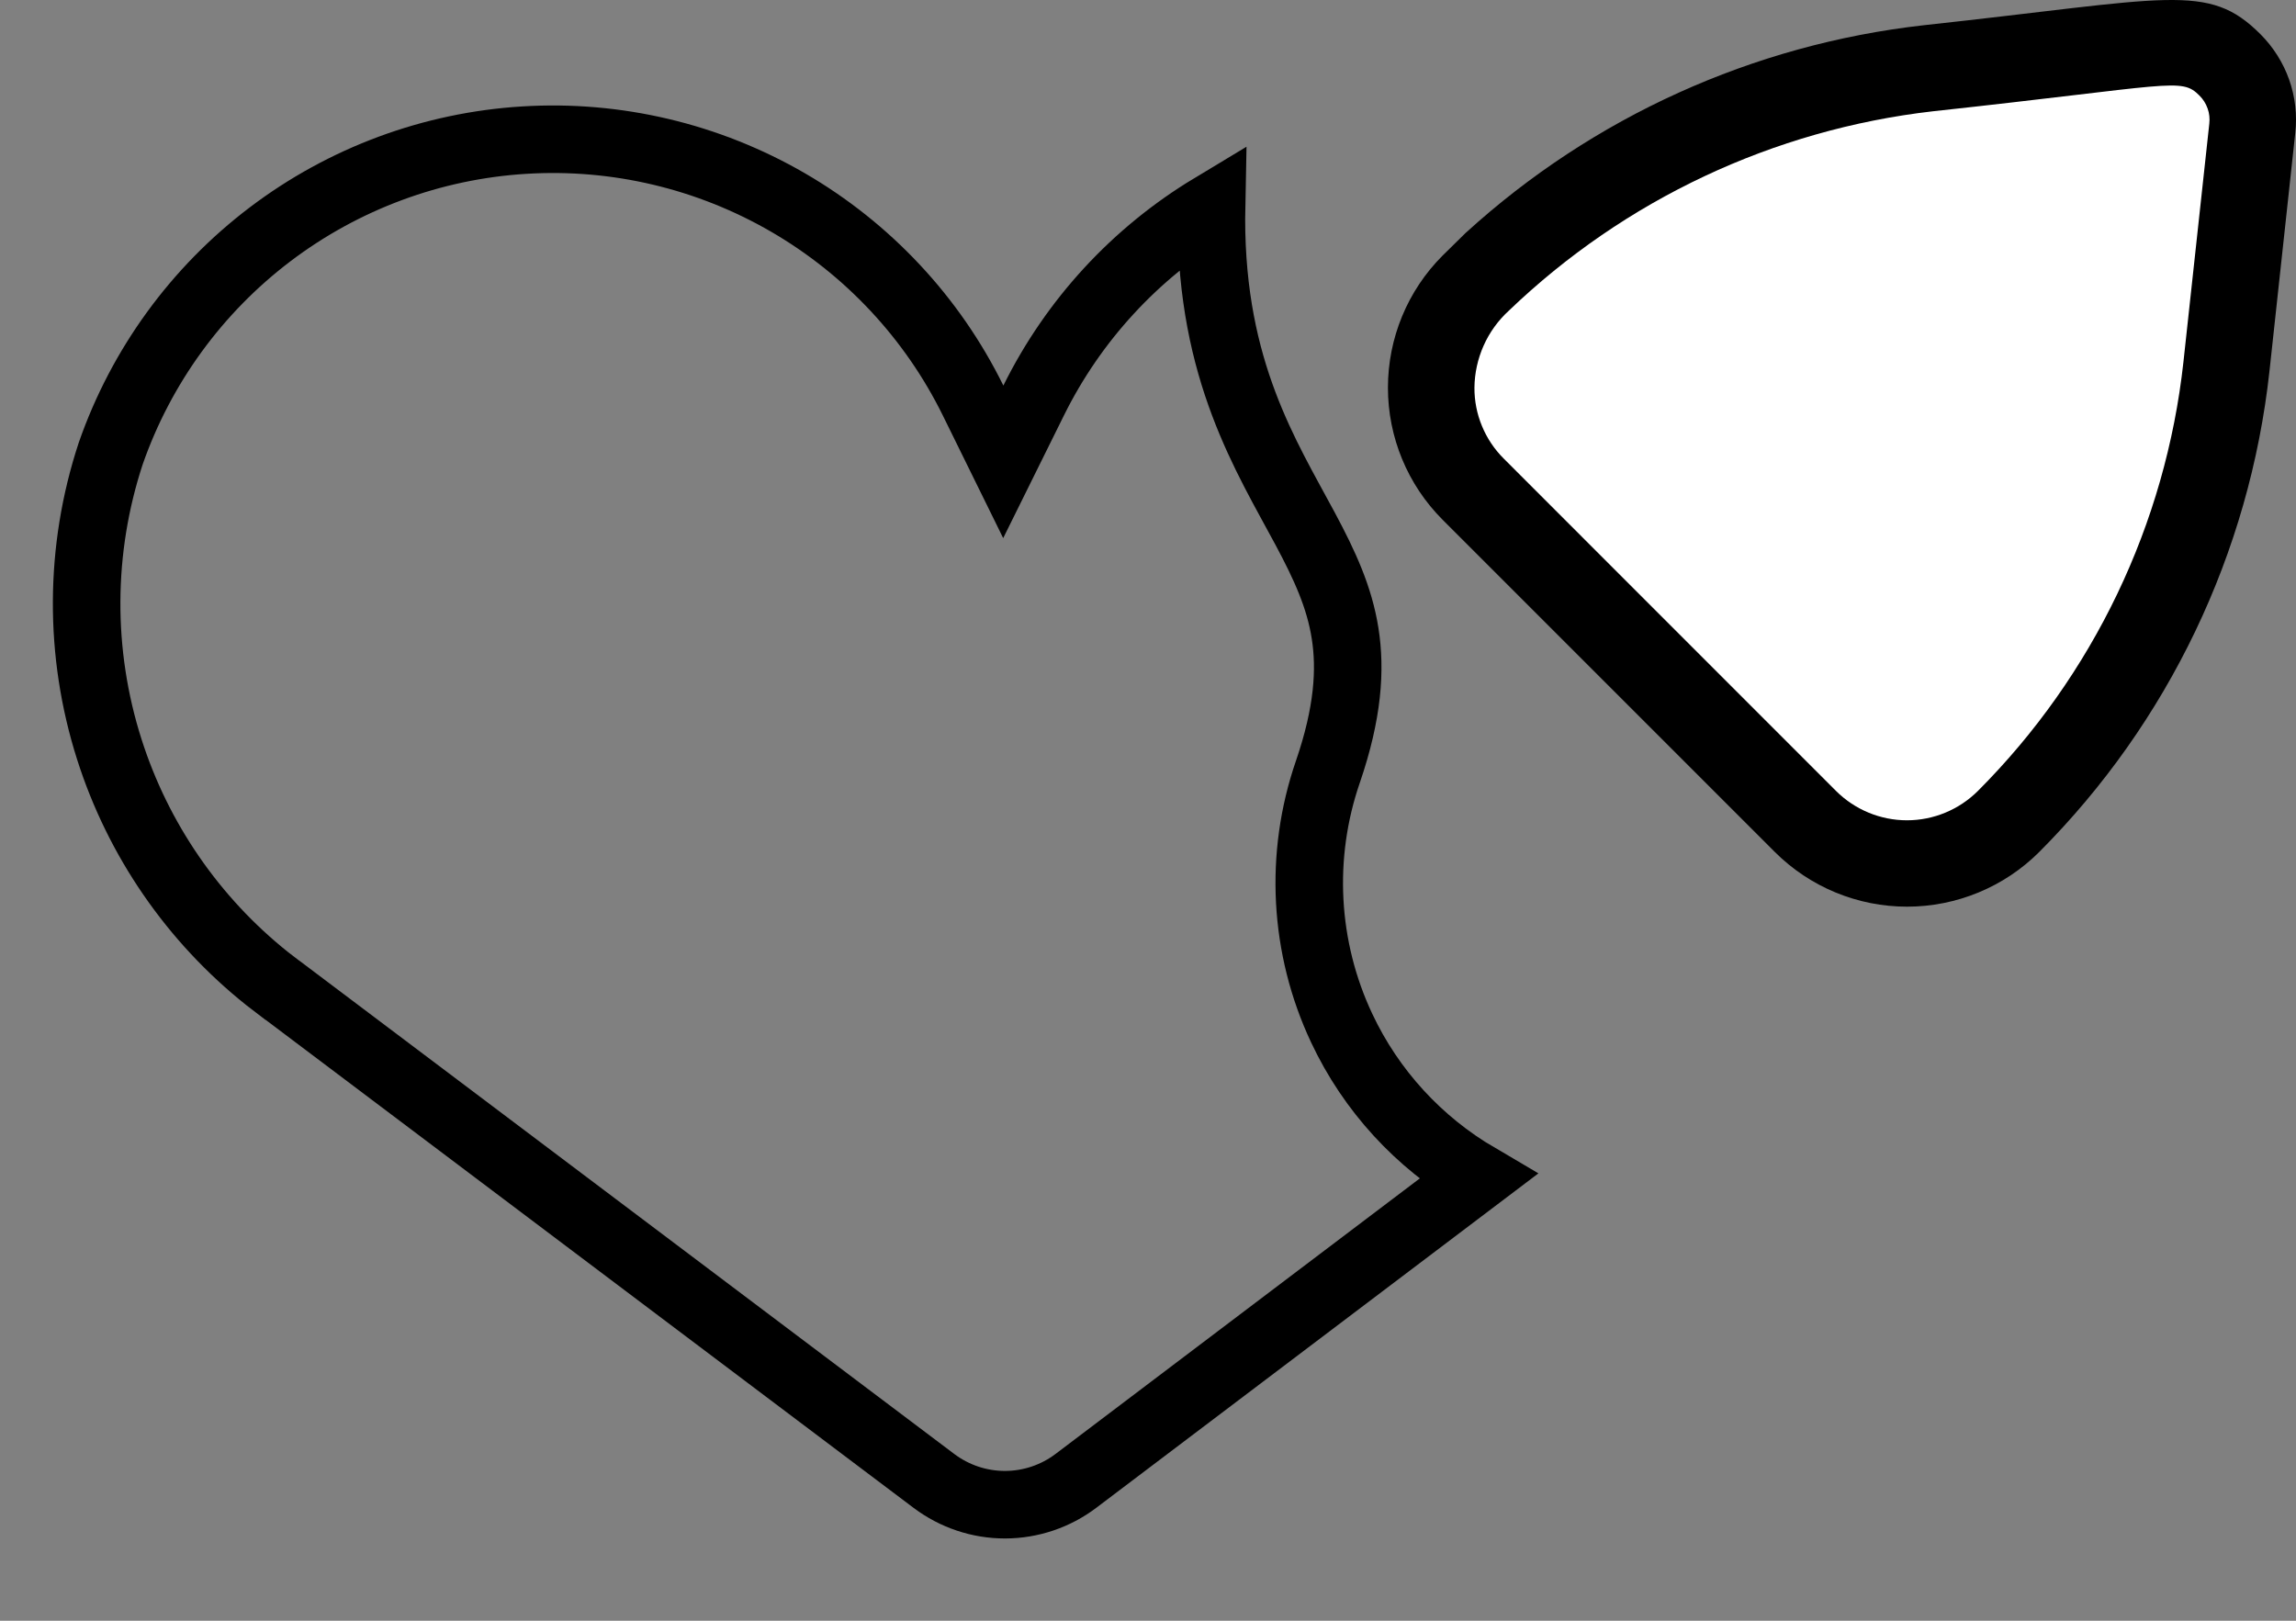
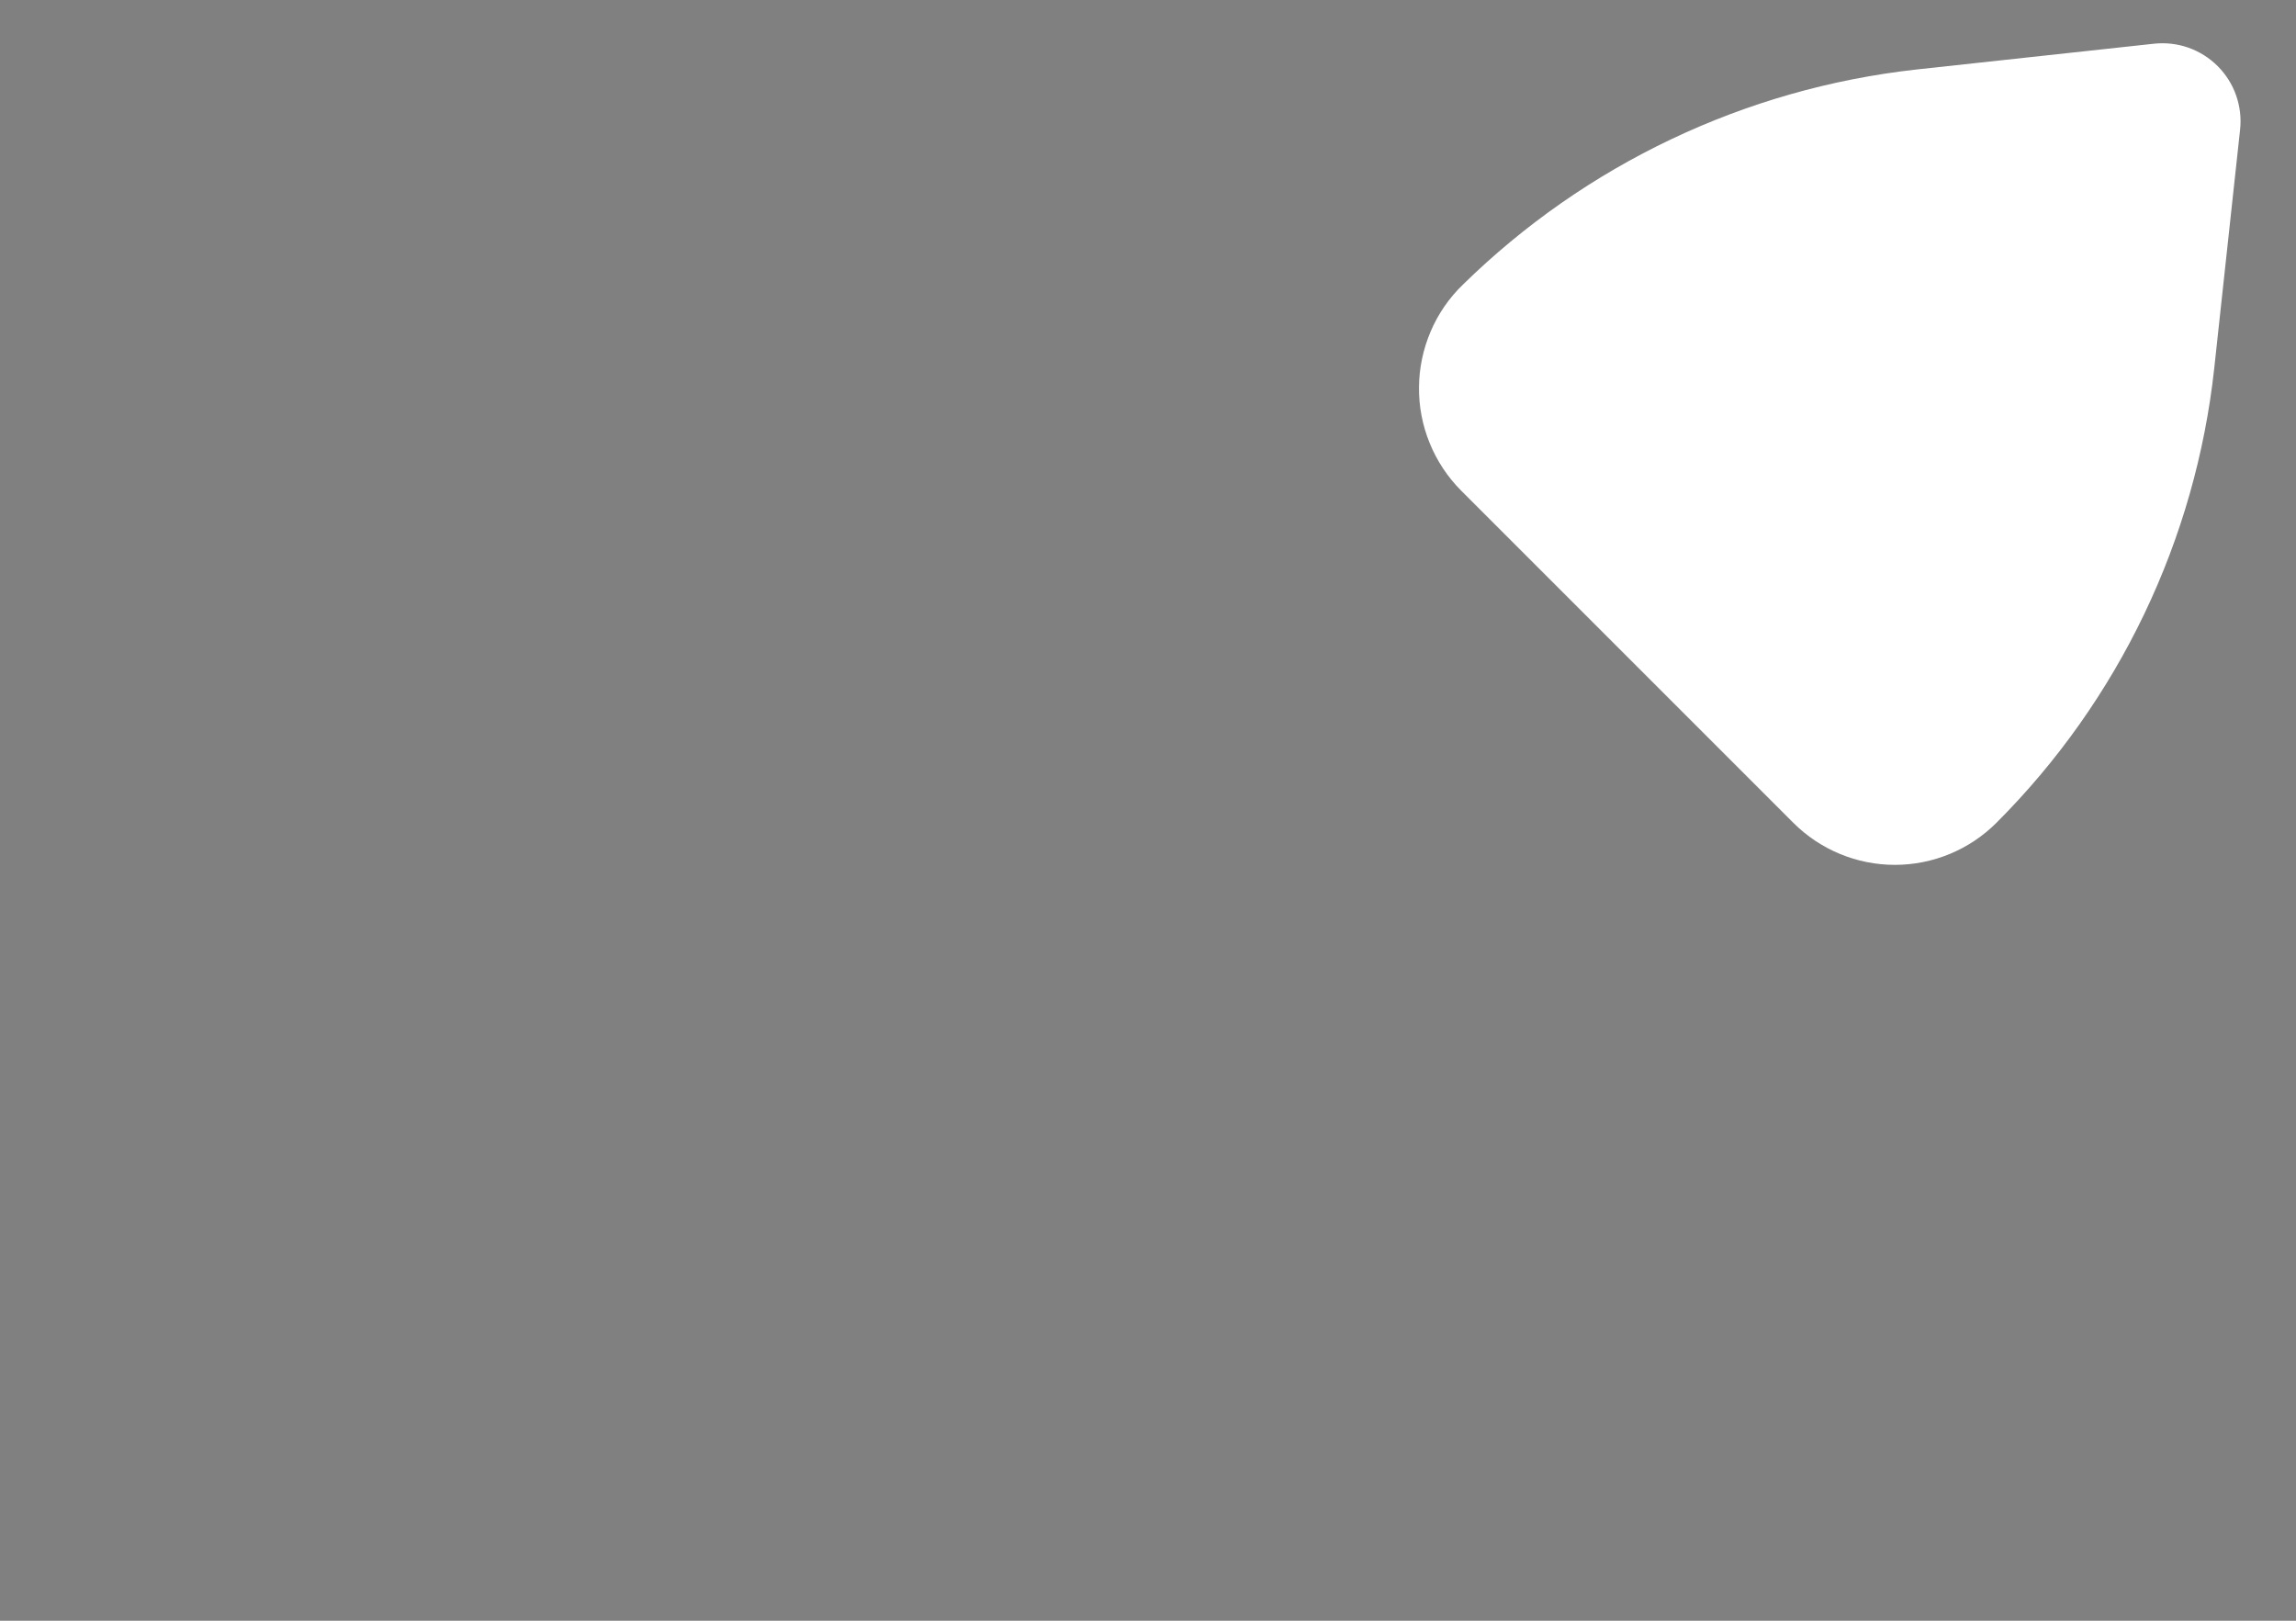
<svg xmlns="http://www.w3.org/2000/svg" fill="none" viewBox="0 0 34 24" height="24" width="34">
  <rect x="0" y="0" width="34" height="24" fill="#808080" stroke="none" />
-   <path stroke="black" d="M7.764 2.075C9.129 1.991 10.487 2.313 11.67 2.999C12.852 3.685 13.806 4.705 14.41 5.931L14.857 6.839L15.306 5.932C15.896 4.739 16.814 3.747 17.943 3.067C17.942 3.124 17.94 3.181 17.939 3.238V3.242C17.939 5.495 18.751 6.753 19.329 7.833C19.616 8.37 19.834 8.84 19.919 9.381C20.003 9.915 19.963 10.556 19.664 11.428C19.235 12.672 19.308 14.034 19.868 15.224C20.304 16.152 21.01 16.916 21.883 17.428L15.935 21.927C15.632 22.157 15.263 22.281 14.883 22.282C14.502 22.282 14.133 22.158 13.829 21.929L4.185 14.665L4.18 14.663L3.957 14.492C2.861 13.618 2.046 12.437 1.619 11.097C1.164 9.671 1.171 8.136 1.64 6.714C2.09 5.424 2.911 4.295 4.001 3.469C5.09 2.644 6.4 2.158 7.764 2.075Z" />
  <path fill="white" d="M21.636 7.264L24.096 9.724L26.556 12.184C26.955 12.583 27.496 12.807 28.06 12.807C28.624 12.807 29.165 12.583 29.564 12.184C31.376 10.372 32.514 7.995 32.79 5.447L33.172 1.92C33.191 1.748 33.17 1.574 33.113 1.412C33.056 1.249 32.962 1.101 32.84 0.979C32.718 0.857 32.57 0.764 32.407 0.706C32.245 0.649 32.071 0.629 31.899 0.647L28.372 1.03C25.842 1.313 23.48 2.434 21.662 4.216C21.458 4.413 21.296 4.649 21.185 4.91C21.074 5.171 21.015 5.451 21.013 5.734C21.01 6.018 21.064 6.299 21.171 6.561C21.278 6.824 21.436 7.063 21.636 7.264Z" />
-   <path fill="black" d="M32.333 5.36C32.07 7.761 30.997 10.002 29.29 11.712C29.011 11.99 28.633 12.147 28.239 12.147C27.845 12.147 27.467 11.99 27.188 11.712L22.269 6.792C22.13 6.654 22.021 6.491 21.946 6.31C21.871 6.13 21.833 5.936 21.834 5.741C21.836 5.526 21.883 5.314 21.97 5.118C22.058 4.921 22.185 4.745 22.344 4.6C24.058 2.956 26.263 1.919 28.622 1.648C32.178 1.263 32.296 1.141 32.569 1.414C32.624 1.468 32.665 1.533 32.691 1.606C32.717 1.678 32.725 1.756 32.716 1.832L32.333 5.36ZM21.711 3.442L21.363 3.784C20.844 4.303 20.553 5.007 20.553 5.741C20.553 6.474 20.844 7.178 21.363 7.697L26.283 12.617C26.802 13.135 27.506 13.426 28.24 13.426C28.974 13.426 29.678 13.135 30.197 12.617C32.11 10.7 33.312 8.189 33.607 5.497L33.989 1.97C34.019 1.703 33.988 1.433 33.899 1.18C33.809 0.927 33.664 0.697 33.474 0.507C32.697 -0.27 32.134 -0.021 28.484 0.374C25.96 0.659 23.59 1.732 21.712 3.442V3.439" />
</svg>